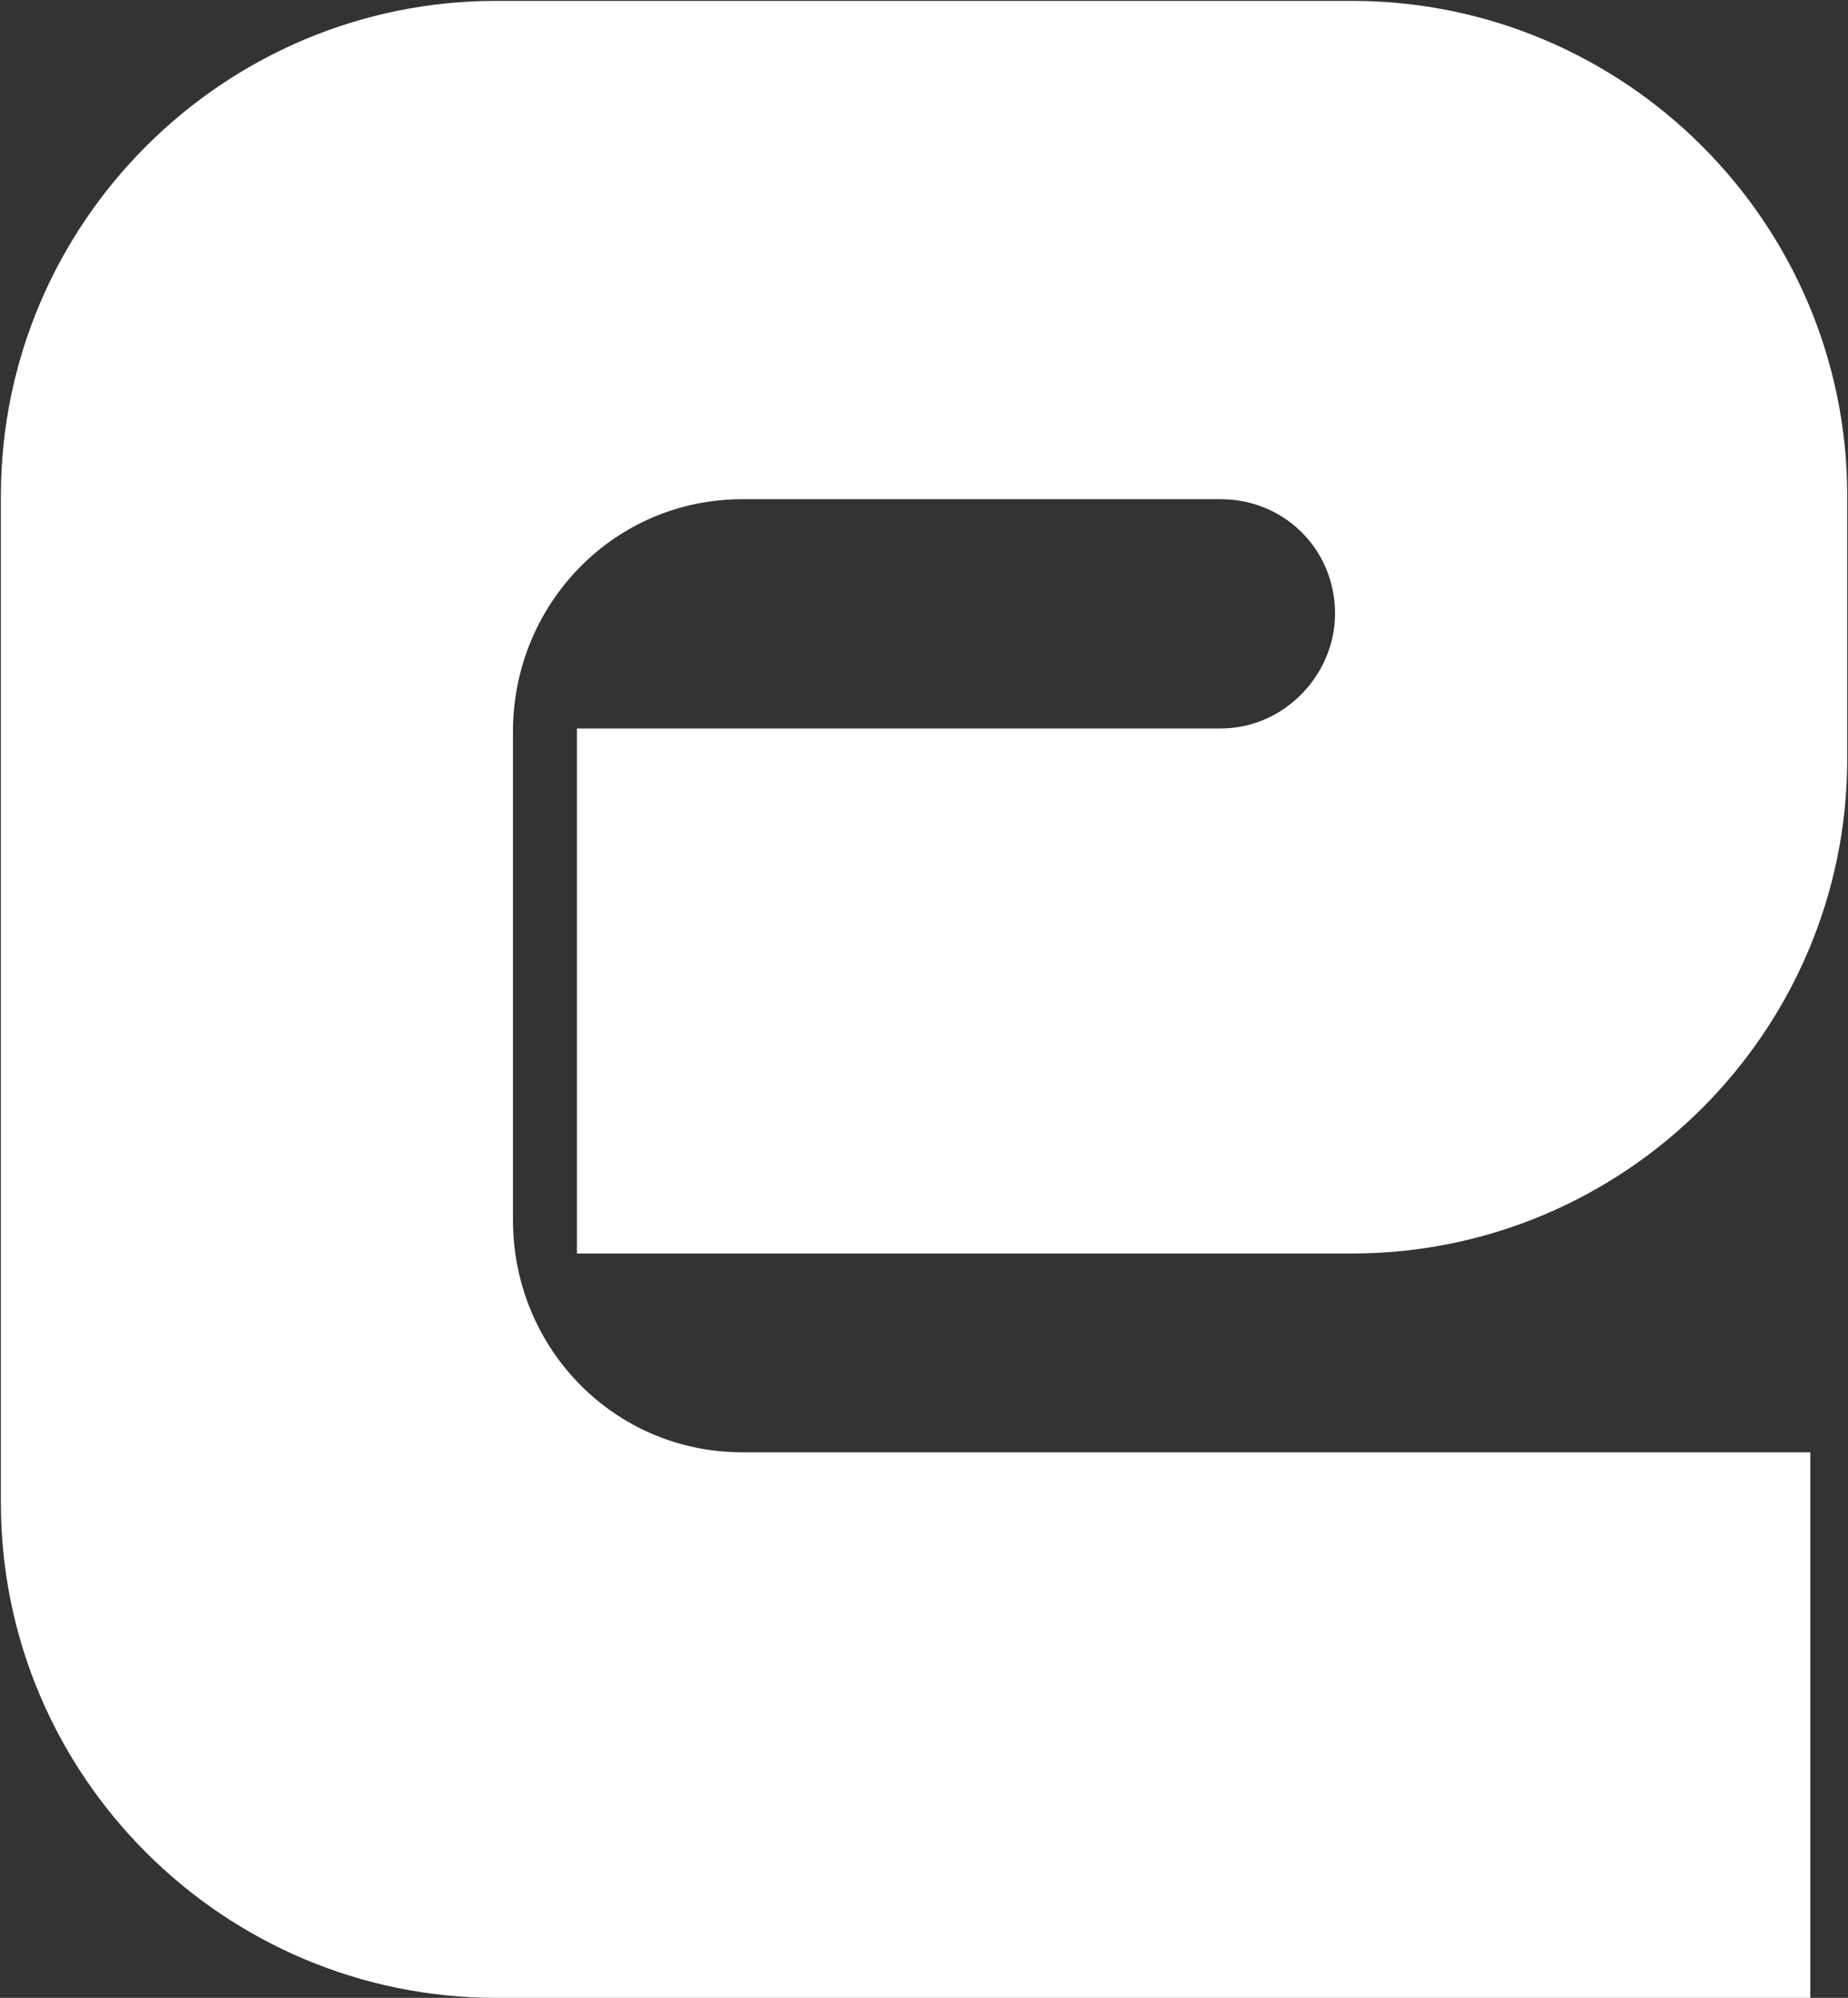
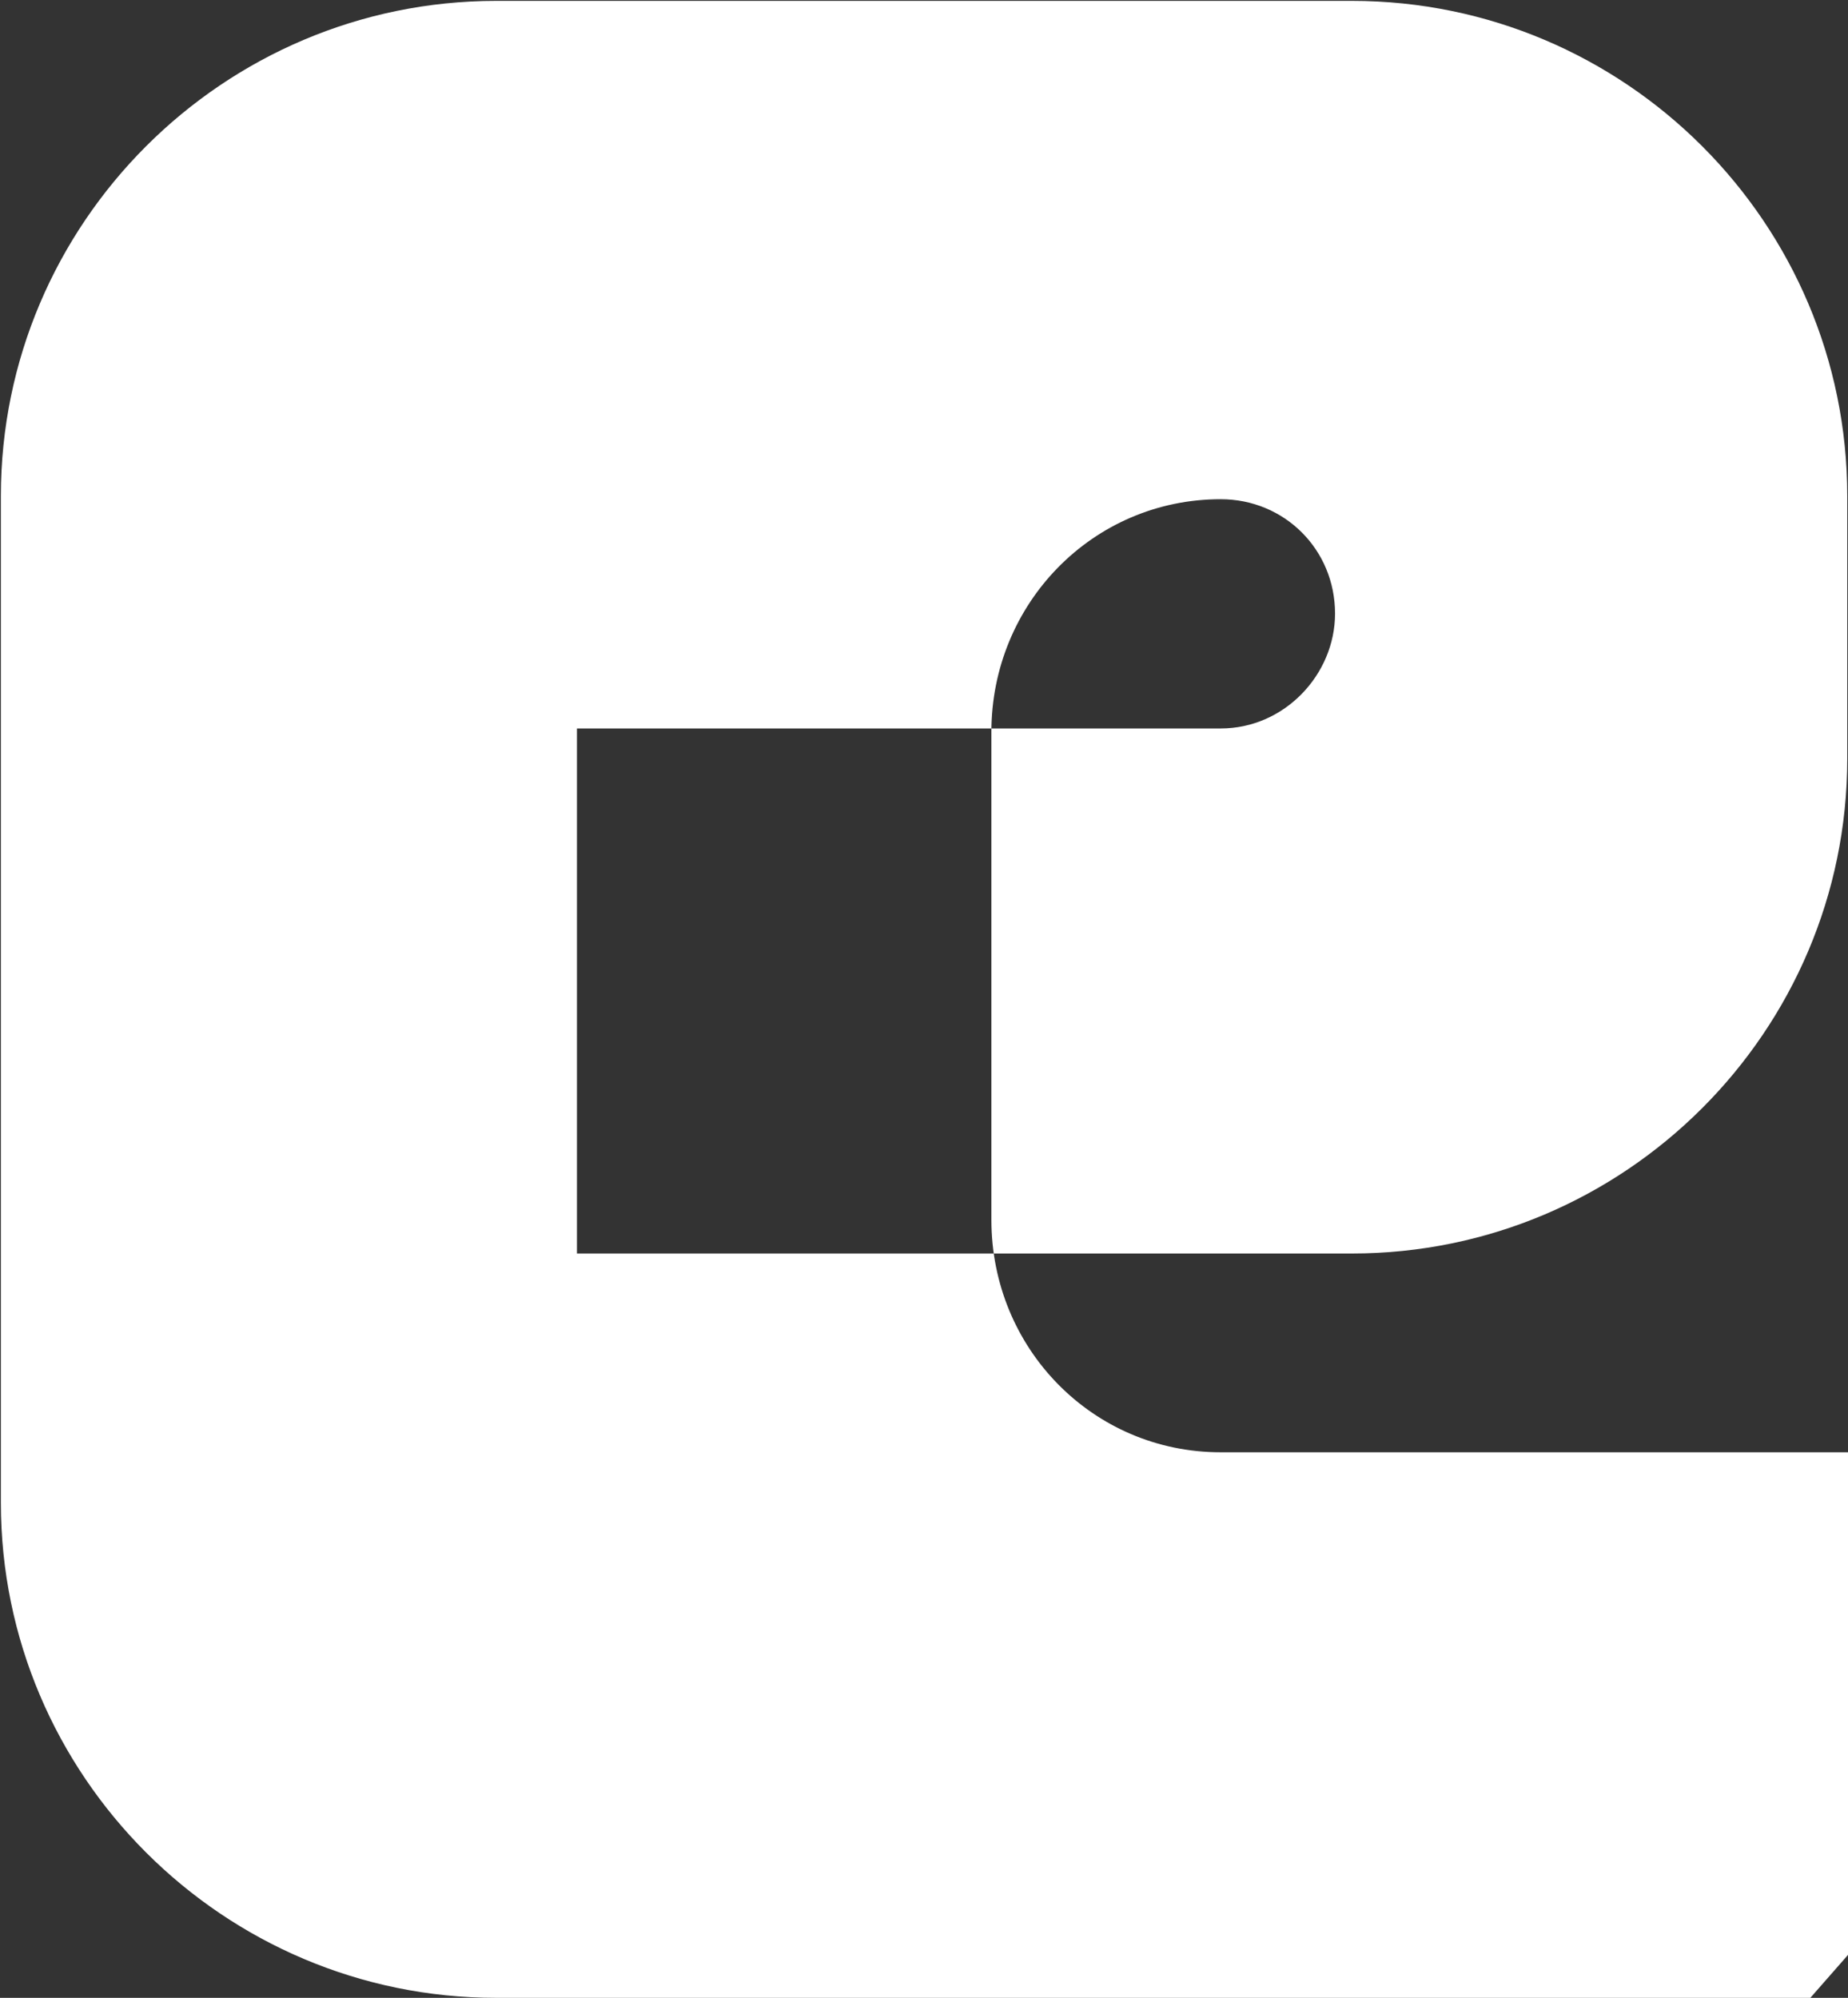
<svg xmlns="http://www.w3.org/2000/svg" version="1.2" viewBox="0 0 1467 1586" width="1467" height="1586">
  <rect x="0" y="0" width="1467" height="1586" fill="#333333" stroke="none" />
  <title>MGEE_BIG copy-svg-svg</title>
  <style>
		.s0 { fill: #ffffff } 
	</style>
  <g id="Clip-Path: Clip-Path: Page 1">
    <g id="Clip-Path: Page 1">
      <g id="Page 1">
-         <path id="Path 50" fill-rule="evenodd" class="s0" d="m1437.1 1586h-1043.2c-216.5 0-393.2-176.3-393.2-393v-799.3c0-216.7 176.7-393 393.2-393h679.3c216.8 0 393.2 176.3 393.2 393v208.6c0 216.4-176.4 392.8-393.2 392.8h-615.2v-416.8h511c50.8 0 90.8-43 90.8-91.2 0-50.7-40-90.8-90.8-90.8h-379.8c-101.6 0-182 83-182 184.6v387.5c0 101.9 80.4 184.5 182 184.5h847.9z" />
+         <path id="Path 50" fill-rule="evenodd" class="s0" d="m1437.1 1586h-1043.2c-216.5 0-393.2-176.3-393.2-393v-799.3c0-216.7 176.7-393 393.2-393h679.3c216.8 0 393.2 176.3 393.2 393v208.6c0 216.4-176.4 392.8-393.2 392.8h-615.2v-416.8h511c50.8 0 90.8-43 90.8-91.2 0-50.7-40-90.8-90.8-90.8c-101.6 0-182 83-182 184.6v387.5c0 101.9 80.4 184.5 182 184.5h847.9z" />
      </g>
    </g>
  </g>
</svg>